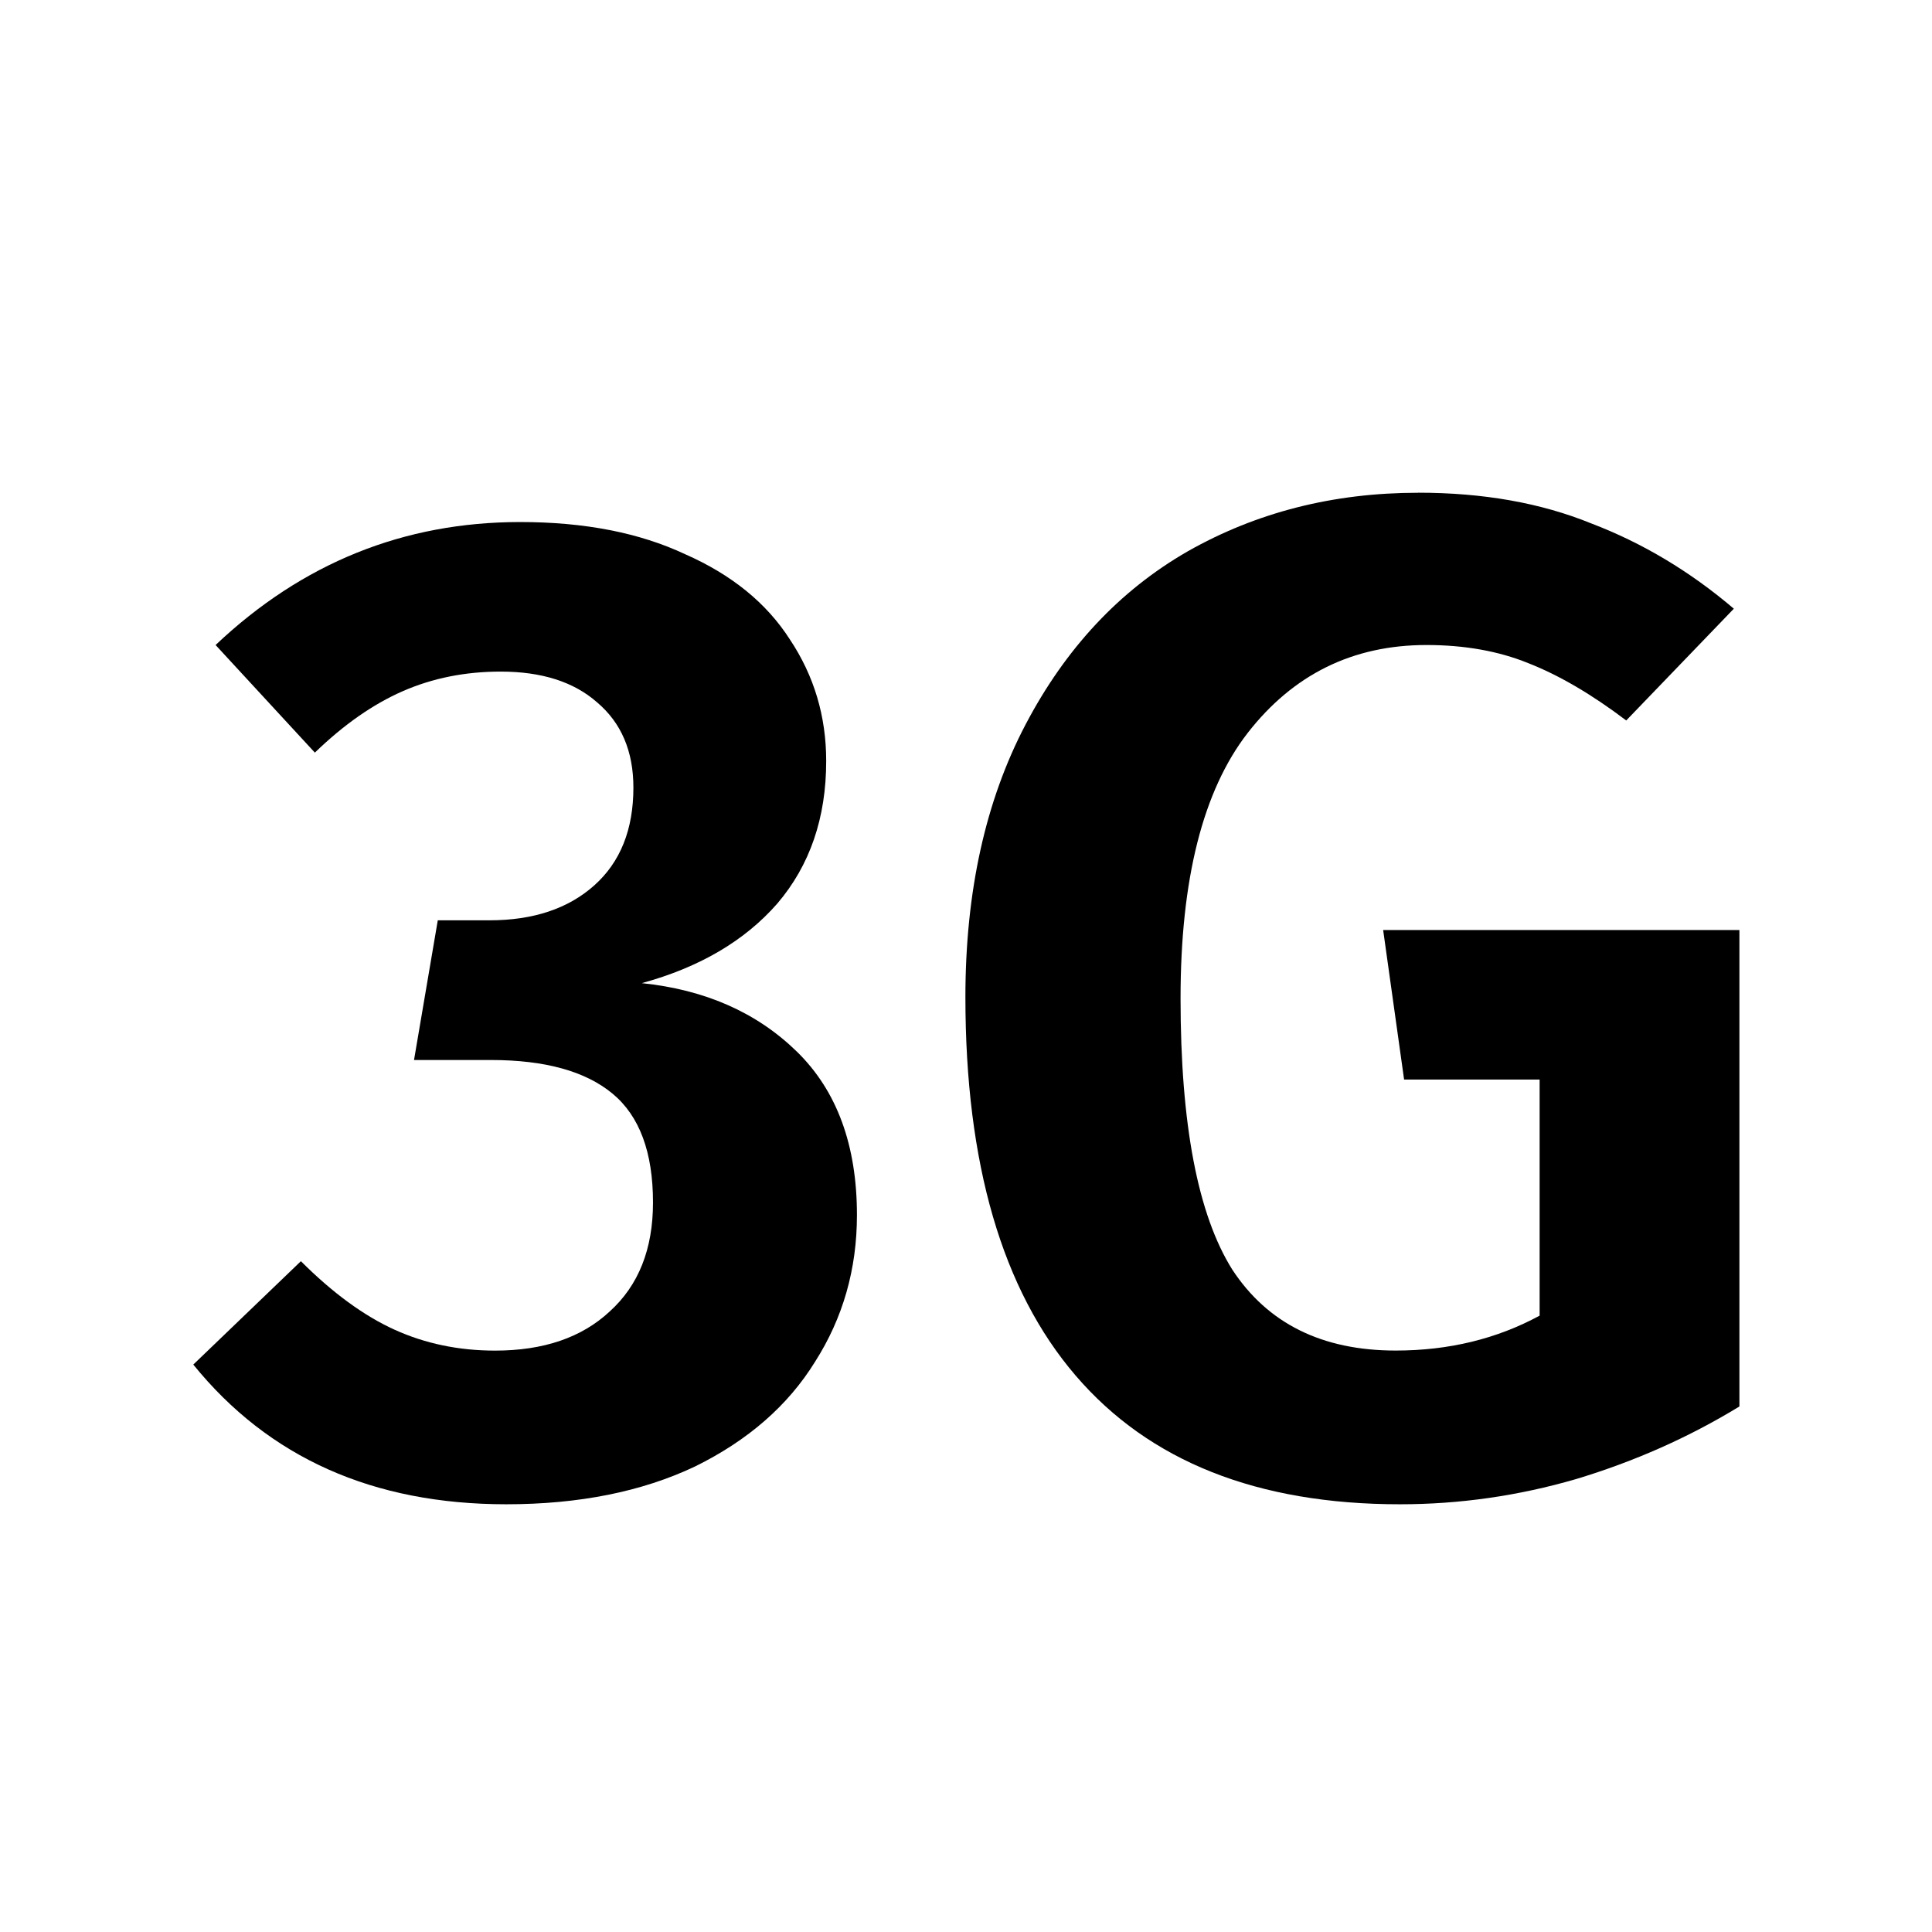
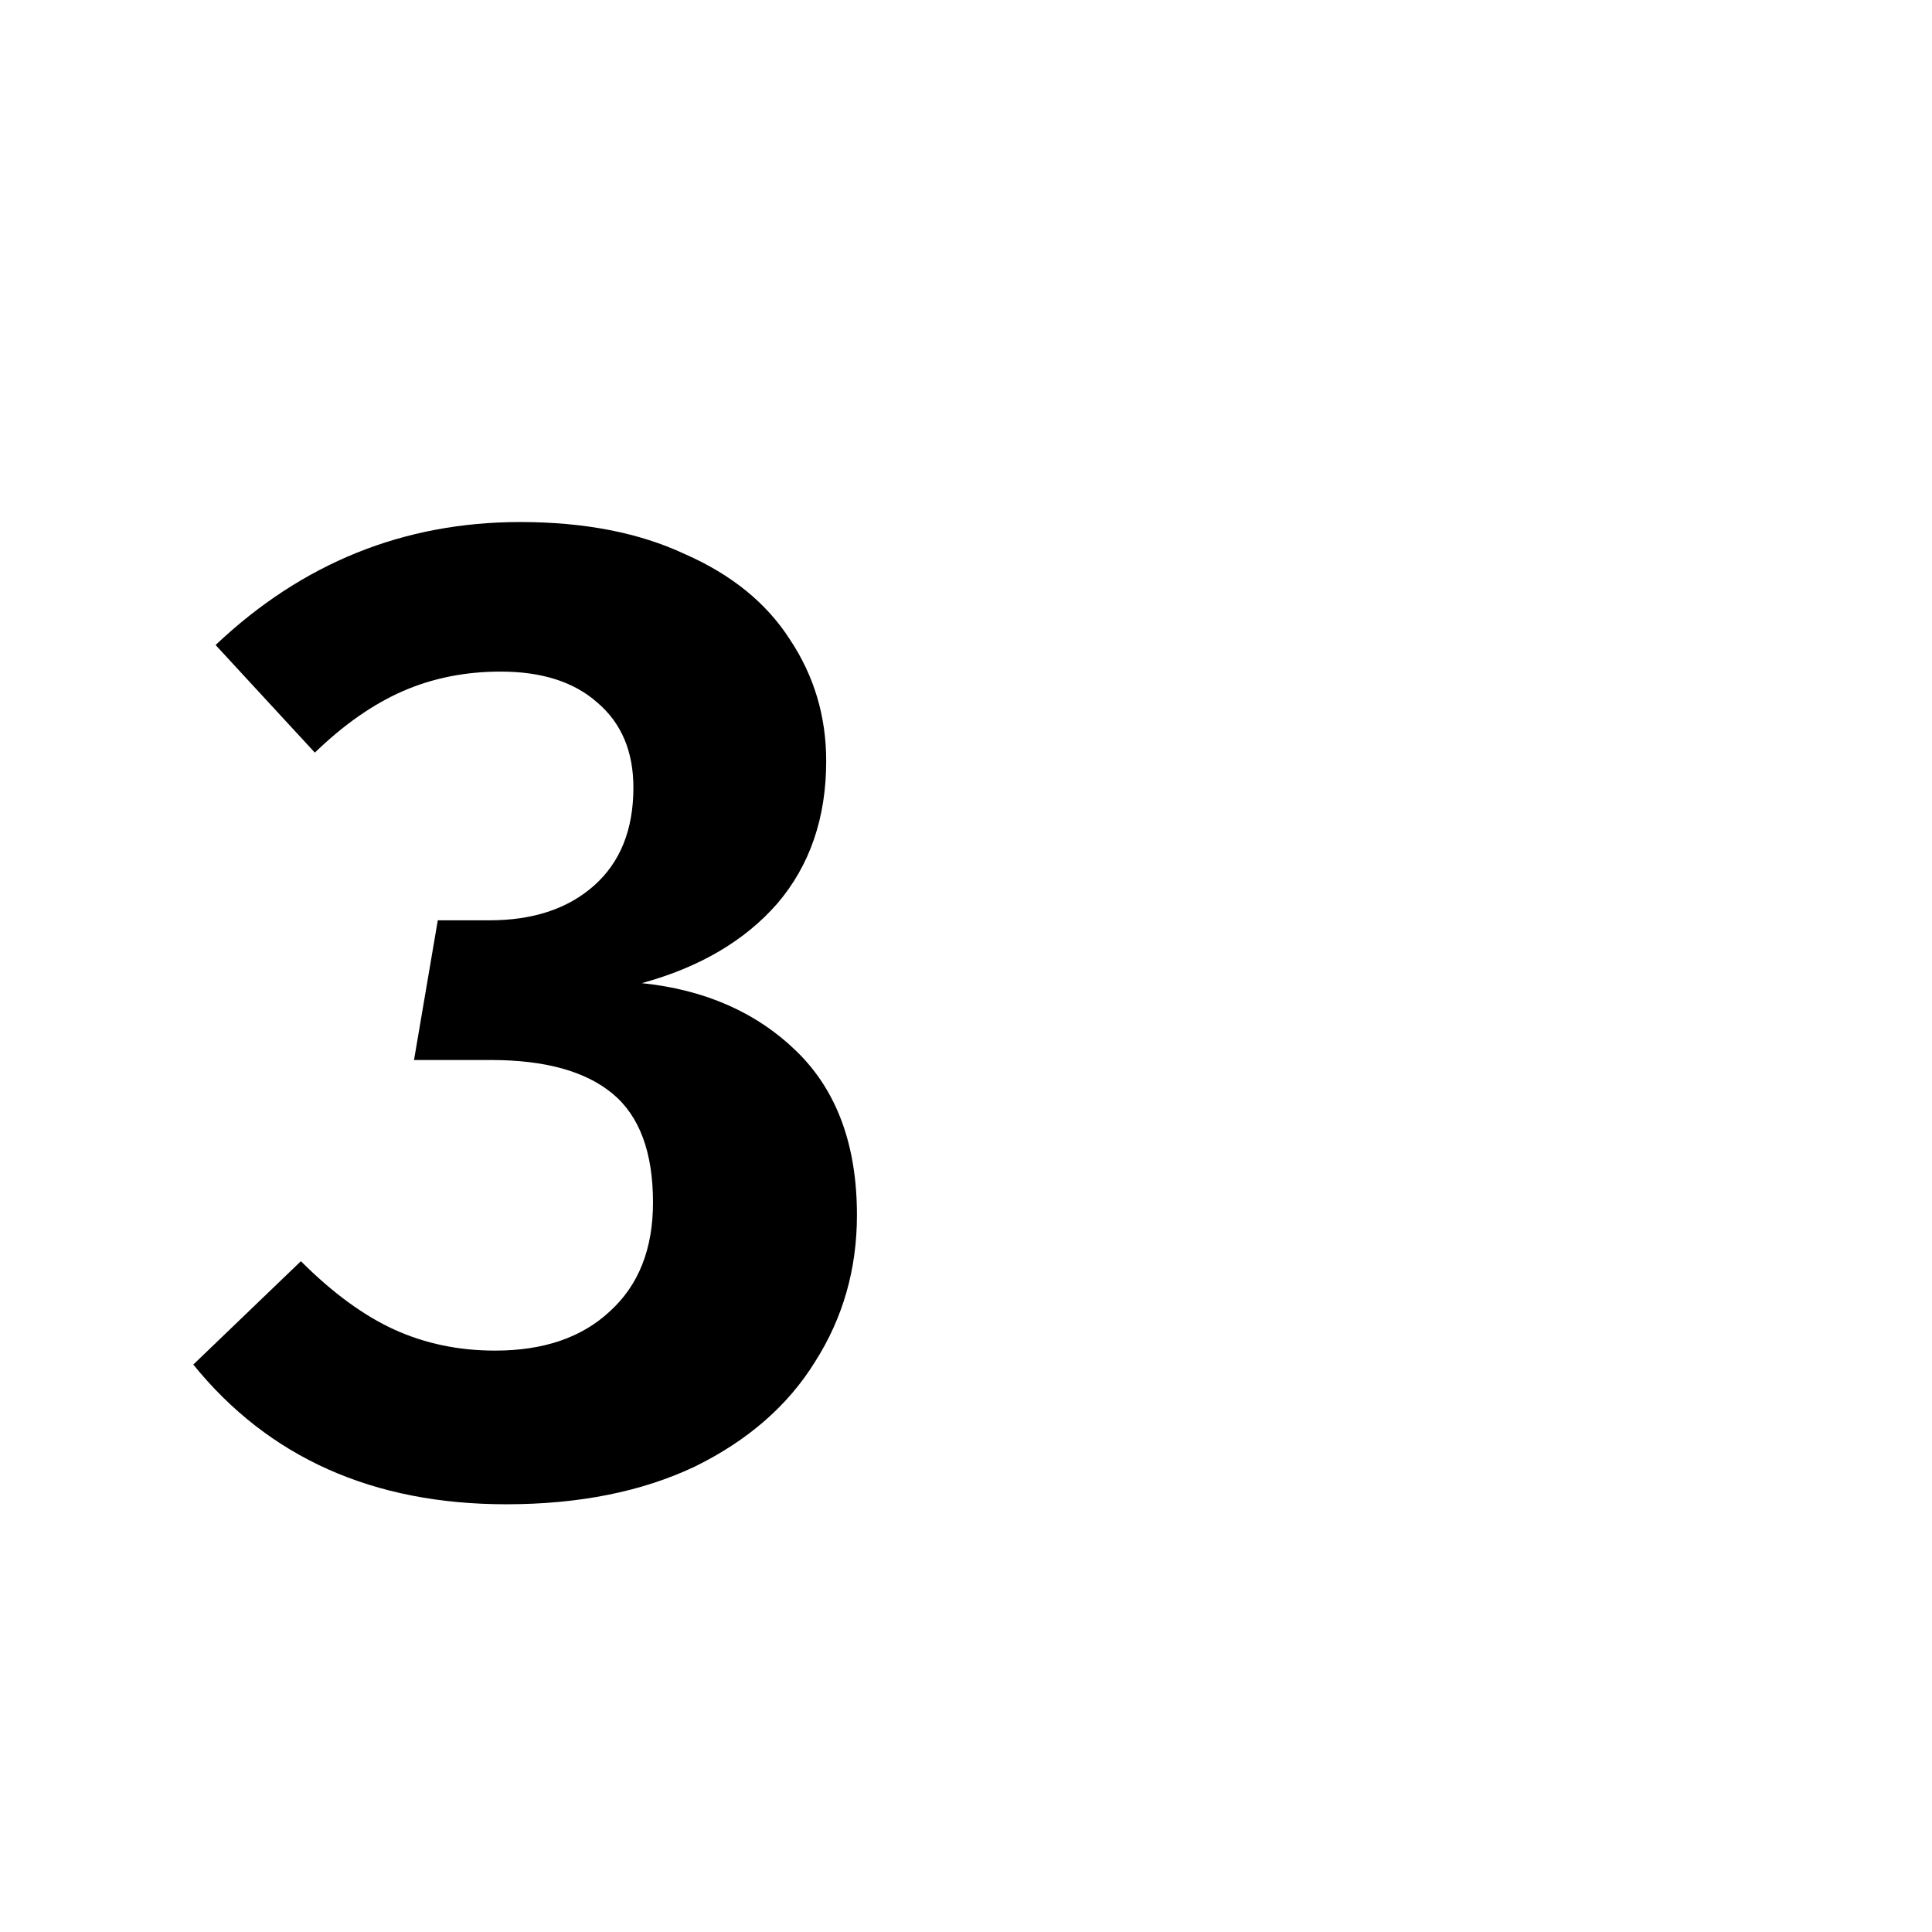
<svg xmlns="http://www.w3.org/2000/svg" xmlns:ns1="http://www.inkscape.org/namespaces/inkscape" xmlns:ns2="http://sodipodi.sourceforge.net/DTD/sodipodi-0.dtd" width="30" height="30" viewBox="0 0 30 30" version="1.1" id="svg822" ns1:version="0.92.4 (f8dce91, 2019-08-02)" ns2:docname="3g.svg">
  <defs id="defs816" />
  <ns2:namedview id="base" pagecolor="#ffffff" bordercolor="#666666" borderopacity="1.0" ns1:pageopacity="0.0" ns1:pageshadow="2" ns1:zoom="15.999999" ns1:cx="6.5566993" ns1:cy="19.833063" ns1:document-units="px" ns1:current-layer="layer1" showgrid="true" units="px" ns1:window-width="1366" ns1:window-height="713" ns1:window-x="0" ns1:window-y="0" ns1:window-maximized="1" showguides="false" ns1:guide-bbox="true">
    <ns2:guide position="21.126,22.794" orientation="1,0" id="guide1575" ns1:locked="false" />
    <ns2:guide position="22.682,23.285" orientation="1,0" id="guide1635" ns1:locked="false" />
    <ns2:guide position="22.682,7.646" orientation="0,1" id="guide1639" ns1:locked="false" />
    <ns2:guide position="18.86,18.86" orientation="1,0" id="guide1242" ns1:locked="false" />
    <ns1:grid type="xygrid" id="grid1103" />
  </ns2:namedview>
  <g ns1:label="Layer 1" ns1:groupmode="layer" id="layer1" transform="translate(0,-289.062)">
    <g aria-label="3G" style="font-style:normal;font-weight:normal;font-size:22.813px;line-height:1.25;font-family:sans-serif;letter-spacing:0px;word-spacing:0px;fill:#000000;fill-opacity:1;stroke:none;stroke-width:1.052" id="text901" transform="matrix(0.951,0,0,0.951,0.74,15.403)">
      <path d="m 7.716,296.283 q 1.574,0 2.692,0.525 1.141,0.502 1.711,1.392 0.593,0.89 0.593,1.985 0,1.392 -0.798,2.327 -0.798,0.913 -2.213,1.3 1.551,0.16 2.532,1.118 0.981,0.958 0.981,2.669 0,1.323 -0.684,2.395 -0.662,1.072 -1.962,1.711 -1.3,0.616 -3.08,0.616 -3.262,0 -5.11,-2.281 l 1.757,-1.688 q 0.776,0.776 1.528,1.118 0.753,0.342 1.643,0.342 1.186,0 1.871,-0.639 0.707,-0.639 0.707,-1.779 0,-1.232 -0.662,-1.779 -0.662,-0.548 -1.985,-0.548 h -1.255 l 0.388,-2.281 h 0.844 q 1.072,0 1.711,-0.57 0.639,-0.57 0.639,-1.597 0,-0.89 -0.593,-1.392 -0.57,-0.502 -1.574,-0.502 -0.867,0 -1.597,0.319 -0.73,0.319 -1.437,1.004 L 2.742,298.291 q 2.122,-2.008 4.973,-2.008 z" style="font-style:normal;font-variant:normal;font-weight:600;font-stretch:normal;font-family:FiraGO;-inkscape-font-specification:'FiraGO Semi-Bold';stroke-width:1.25" id="path903" ns1:connector-curvature="0" />
-       <path d="m 22.376,295.804 q 1.597,0 2.829,0.502 1.255,0.479 2.327,1.392 l -1.757,1.825 q -0.844,-0.639 -1.597,-0.935 -0.73,-0.297 -1.665,-0.297 -1.802,0 -2.92,1.437 -1.095,1.414 -1.095,4.334 0,3.08 0.844,4.426 0.867,1.323 2.669,1.323 1.3,0 2.35,-0.57 v -3.855 h -2.213 l -0.342,-2.441 h 5.817 v 7.779 q -1.232,0.753 -2.669,1.186 -1.414,0.411 -2.874,0.411 -3.49,0 -5.293,-2.099 -1.802,-2.099 -1.802,-6.182 0,-2.578 0.981,-4.448 0.981,-1.871 2.646,-2.829 1.688,-0.958 3.764,-0.958 z" style="font-style:normal;font-variant:normal;font-weight:600;font-stretch:normal;font-family:FiraGO;-inkscape-font-specification:'FiraGO Semi-Bold';stroke-width:1.25" id="path905" ns1:connector-curvature="0" />
    </g>
  </g>
</svg>